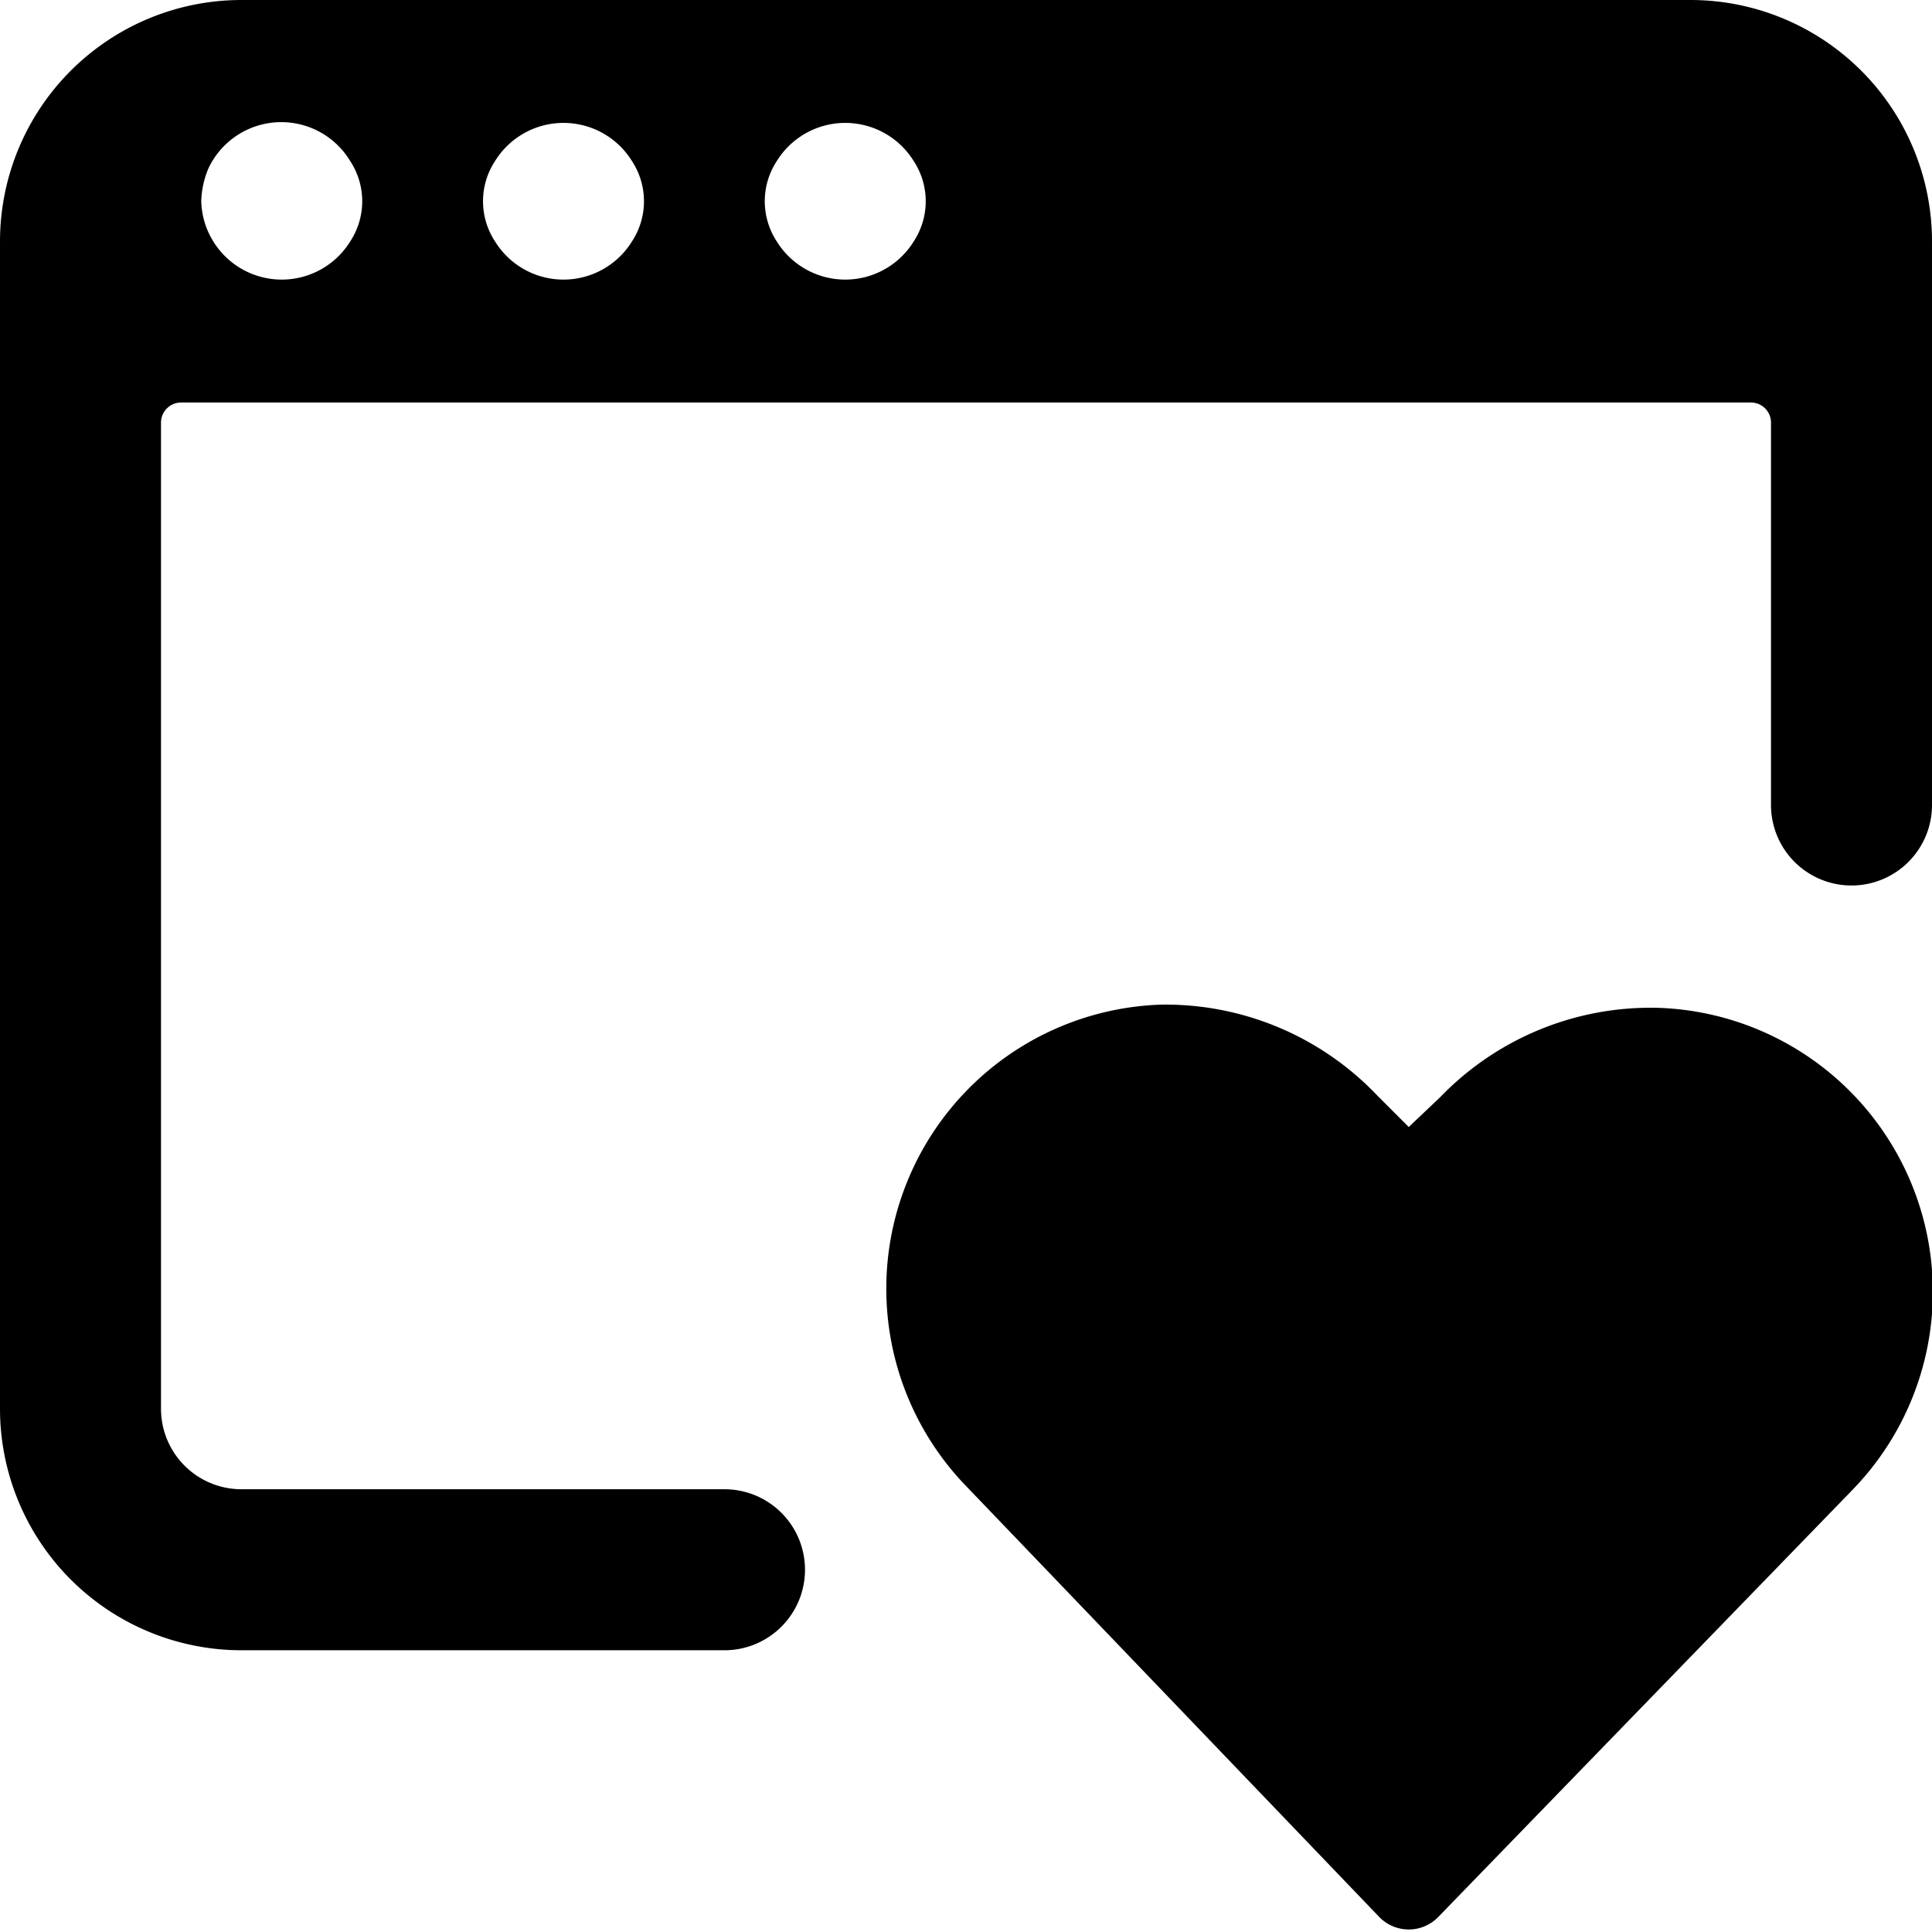
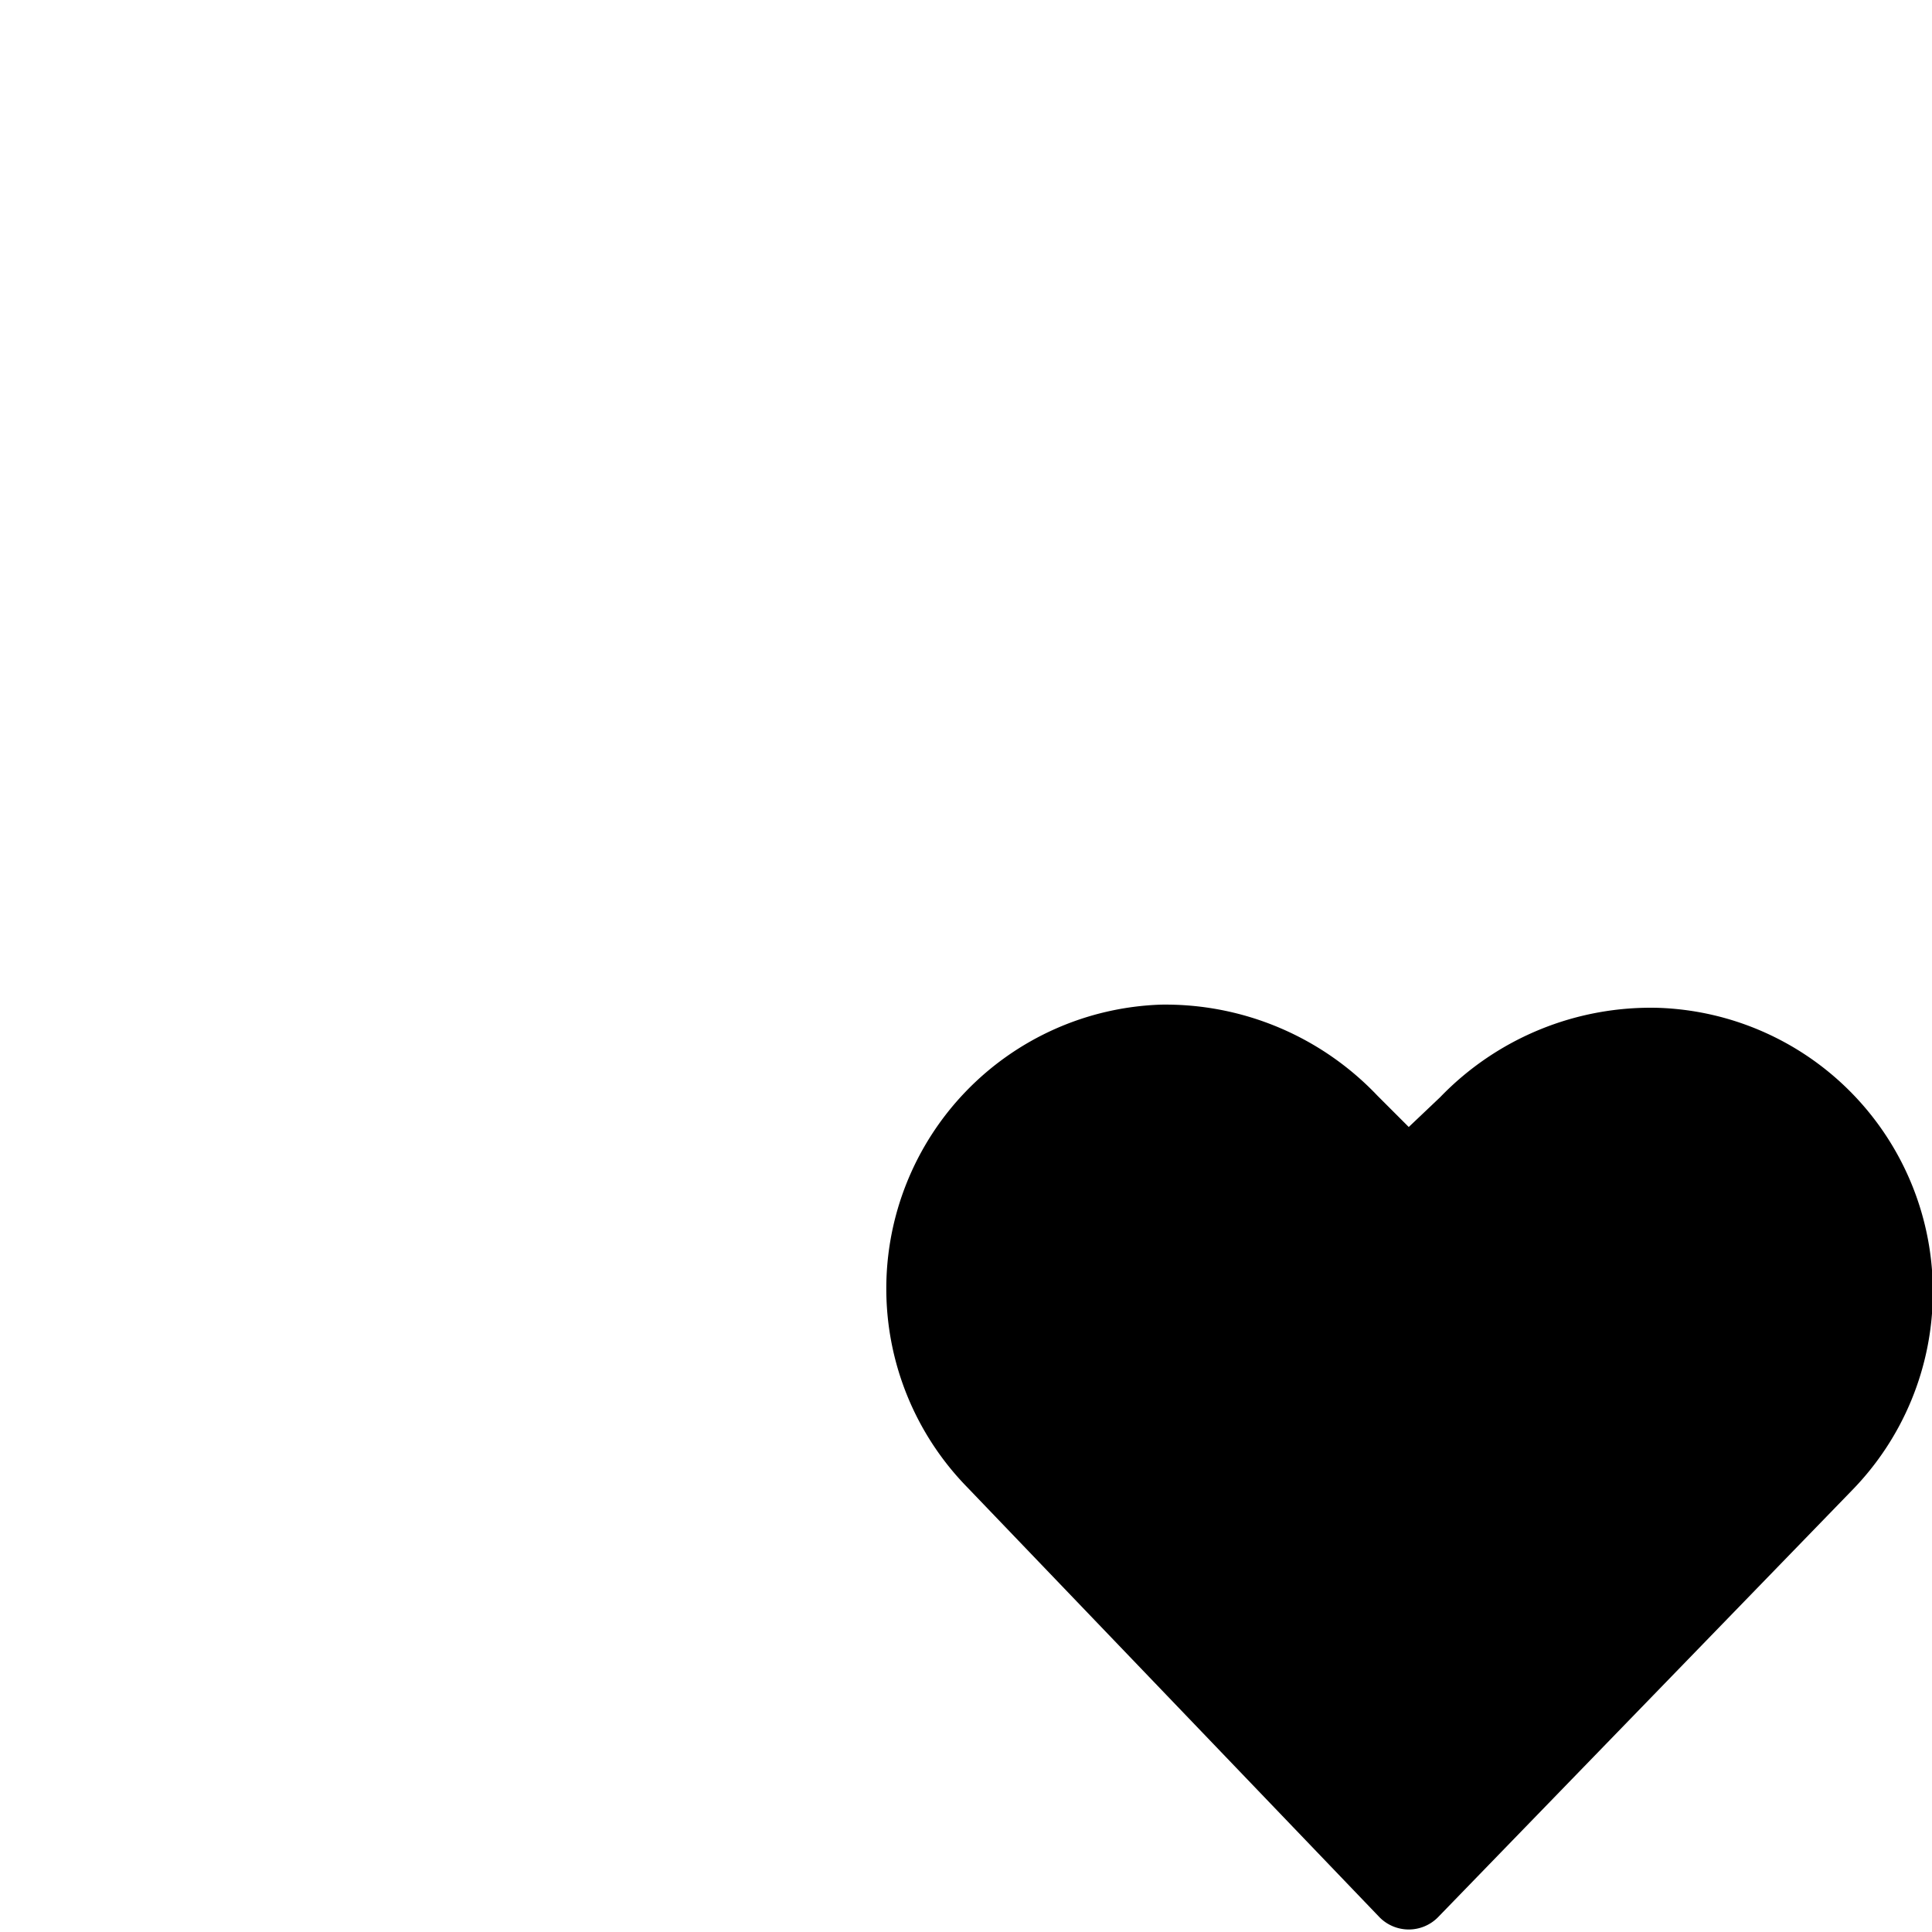
<svg xmlns="http://www.w3.org/2000/svg" viewBox="0 0 24 24">
  <g>
    <path d="m17.89 13.63 -0.39 0.37 -0.39 -0.39a3.63 3.63 0 0 0 -2.69 -1.13 3.53 3.53 0 0 0 -2.4 6l5.12 5.34a0.51 0.51 0 0 0 0.72 0l5.14 -5.3a3.53 3.53 0 0 0 -2.39 -6 3.63 3.63 0 0 0 -2.72 1.11Z" fill="#000000" stroke-width="1" />
-     <path d="M21 0H3a3 3 0 0 0 -3 3v14.5a3 3 0 0 0 3 3h6a1 1 0 0 0 1 -1 1 1 0 0 0 -1 -1H3a1 1 0 0 1 -1 -1V5.25A0.25 0.25 0 0 1 2.25 5h19.5a0.25 0.25 0 0 1 0.25 0.25V10a1 1 0 0 0 1 1 1 1 0 0 0 1 -1V3a3 3 0 0 0 -3 -3ZM4.35 3a1 1 0 0 1 -1.7 0 1 1 0 0 1 -0.15 -0.5 1.12 1.12 0 0 1 0.09 -0.41A1 1 0 0 1 4.35 2a0.91 0.91 0 0 1 0 1Zm3.5 0a1 1 0 0 1 -1.7 0 0.91 0.91 0 0 1 0 -1 1 1 0 0 1 1.7 0 0.91 0.91 0 0 1 0 1Zm3.5 0a1 1 0 0 1 -1.7 0 0.91 0.91 0 0 1 0 -1 1 1 0 0 1 1.7 0 0.91 0.91 0 0 1 0 1Z" fill="#000000" stroke-width="1" />
  </g>
</svg>